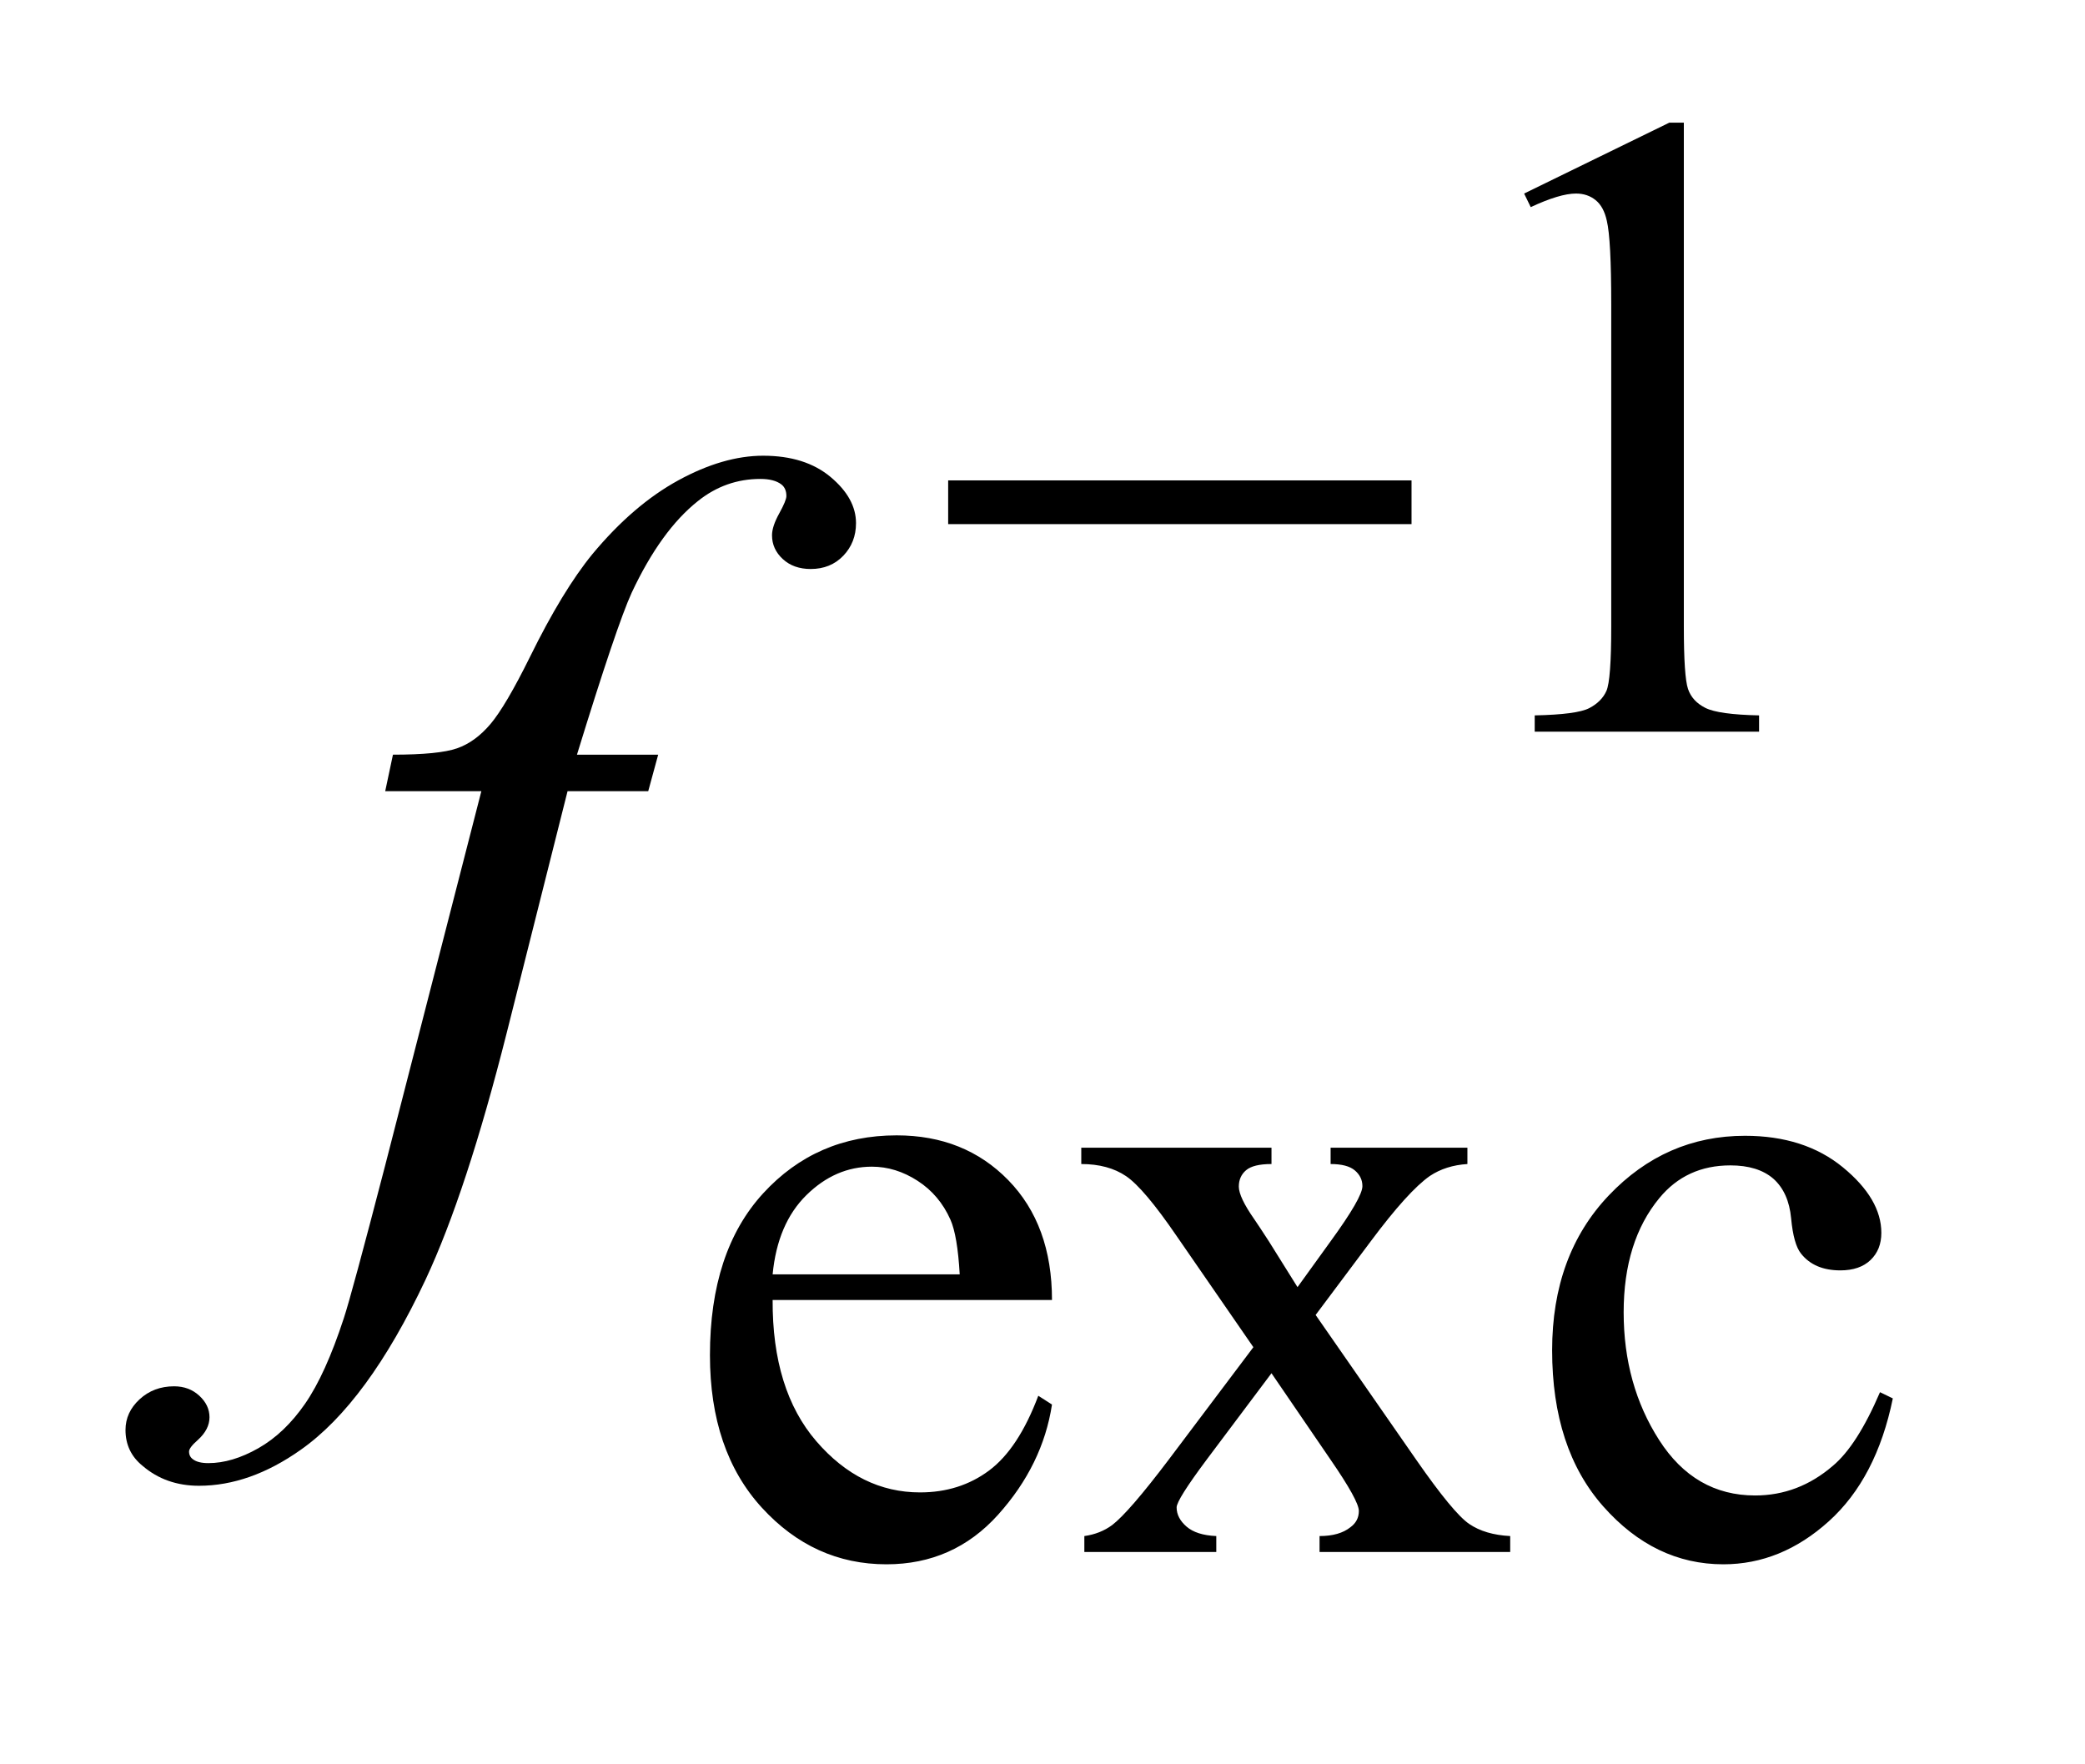
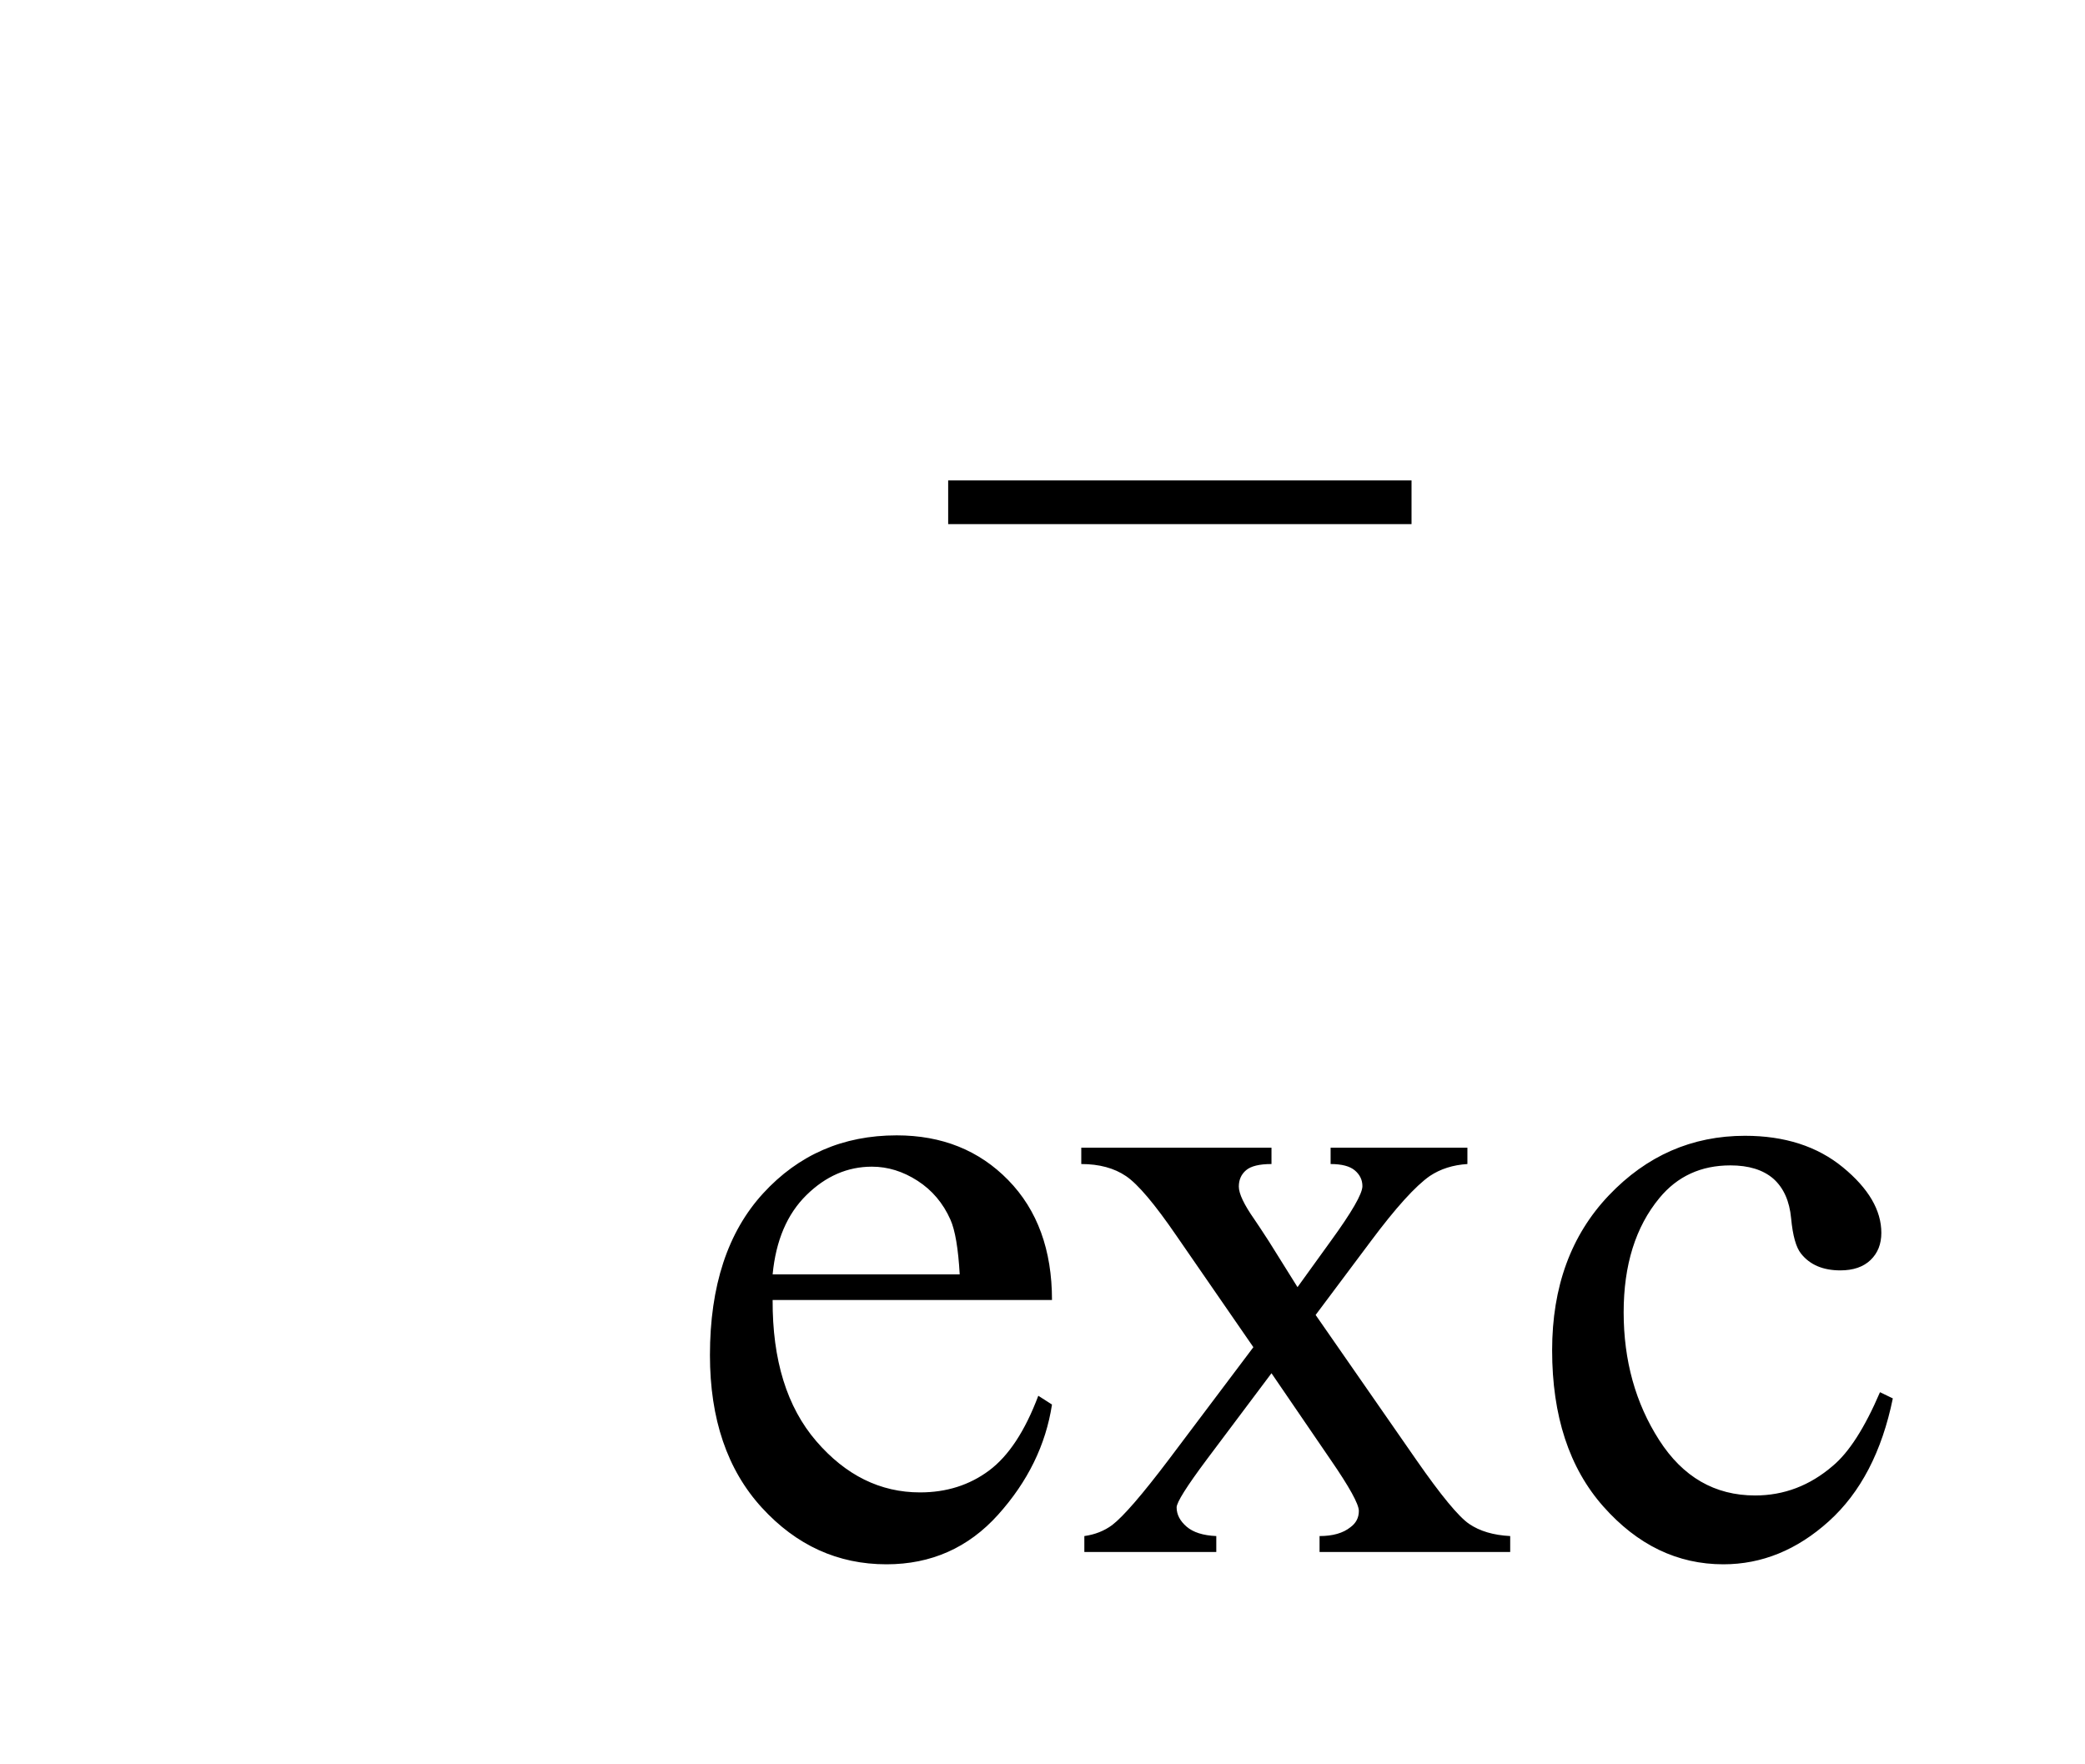
<svg xmlns="http://www.w3.org/2000/svg" stroke-dasharray="none" shape-rendering="auto" font-family="'Dialog'" text-rendering="auto" width="26" fill-opacity="1" color-interpolation="auto" color-rendering="auto" preserveAspectRatio="xMidYMid meet" font-size="12px" viewBox="0 0 26 22" fill="black" stroke="black" image-rendering="auto" stroke-miterlimit="10" stroke-linecap="square" stroke-linejoin="miter" font-style="normal" stroke-width="1" height="22" stroke-dashoffset="0" font-weight="normal" stroke-opacity="1">
  <defs id="genericDefs" />
  <g>
    <defs id="defs1">
      <clipPath clipPathUnits="userSpaceOnUse" id="clipPath1">
        <path d="M0.959 2.116 L16.992 2.116 L16.992 15.59 L0.959 15.59 L0.959 2.116 Z" />
      </clipPath>
      <clipPath clipPathUnits="userSpaceOnUse" id="clipPath2">
        <path d="M30.746 67.614 L30.746 498.089 L544.614 498.089 L544.614 67.614 Z" />
      </clipPath>
    </defs>
    <g transform="scale(1.576,1.576) translate(-0.959,-2.116) matrix(0.031,0,0,0.031,0,0)">
-       <path d="M419.953 117.656 L457.016 99.562 L460.719 99.562 L460.719 228.156 Q460.719 240.969 461.789 244.109 Q462.859 247.25 466.227 248.938 Q469.594 250.625 479.922 250.844 L479.922 255 L422.656 255 L422.656 250.844 Q433.438 250.625 436.578 248.992 Q439.719 247.359 440.953 244.609 Q442.188 241.859 442.188 228.156 L442.188 145.953 Q442.188 129.328 441.062 124.609 Q440.281 121.016 438.203 119.336 Q436.125 117.656 433.203 117.656 Q429.047 117.656 421.641 121.125 L419.953 117.656 Z" stroke="none" clip-path="url(#clipPath2)" />
-     </g>
+       </g>
    <g transform="matrix(0.049,0,0,0.049,-1.512,-3.335)">
      <path d="M227.484 398.875 Q227.375 421.781 238.594 434.812 Q249.828 447.844 265 447.844 Q275.094 447.844 282.562 442.281 Q290.031 436.719 295.094 423.25 L298.578 425.484 Q296.219 440.875 284.875 453.508 Q273.531 466.141 256.453 466.141 Q237.922 466.141 224.727 451.711 Q211.531 437.281 211.531 412.906 Q211.531 386.516 225.062 371.75 Q238.594 356.984 259.047 356.984 Q276.328 356.984 287.453 368.383 Q298.578 379.781 298.578 398.875 L227.484 398.875 ZM227.484 392.359 L275.094 392.359 Q274.531 382.484 272.734 378.438 Q269.938 372.141 264.375 368.547 Q258.812 364.953 252.75 364.953 Q243.438 364.953 236.078 372.195 Q228.719 379.438 227.484 392.359 ZM306.031 360.125 L354.438 360.125 L354.438 364.281 Q349.828 364.281 347.977 365.852 Q346.125 367.422 346.125 370.016 Q346.125 372.703 350.062 378.328 Q351.297 380.125 353.766 383.938 L361.062 395.609 L369.484 383.938 Q377.578 372.812 377.578 369.906 Q377.578 367.547 375.664 365.914 Q373.75 364.281 369.484 364.281 L369.484 360.125 L404.297 360.125 L404.297 364.281 Q398.797 364.625 394.75 367.312 Q389.25 371.141 379.703 383.938 L365.672 402.688 L391.266 439.531 Q400.703 453.109 404.75 455.867 Q408.797 458.625 415.188 458.953 L415.188 463 L366.672 463 L366.672 458.953 Q371.734 458.953 374.531 456.703 Q376.672 455.141 376.672 452.562 Q376.672 449.969 369.484 439.531 L354.438 417.516 L337.922 439.531 Q330.297 449.75 330.297 451.656 Q330.297 454.359 332.82 456.547 Q335.344 458.734 340.391 458.953 L340.391 463 L306.812 463 L306.812 458.953 Q310.859 458.391 313.891 456.156 Q318.156 452.891 328.266 439.531 L349.828 410.891 L330.297 382.594 Q321.984 370.453 317.438 367.367 Q312.891 364.281 306.031 364.281 L306.031 360.125 ZM512.562 423.922 Q508.406 444.25 496.273 455.195 Q484.141 466.141 469.438 466.141 Q451.922 466.141 438.891 451.43 Q425.859 436.719 425.859 411.672 Q425.859 387.422 440.289 372.258 Q454.719 357.094 474.938 357.094 Q490.094 357.094 499.867 365.125 Q509.641 373.156 509.641 381.797 Q509.641 386.078 506.891 388.711 Q504.141 391.344 499.203 391.344 Q492.578 391.344 489.203 387.078 Q487.297 384.719 486.68 378.094 Q486.062 371.469 482.125 367.984 Q478.203 364.625 471.234 364.625 Q460 364.625 453.156 372.938 Q444.062 383.938 444.062 402.016 Q444.062 420.438 453.102 434.531 Q462.141 448.625 477.516 448.625 Q488.531 448.625 497.281 441.094 Q503.469 435.938 509.297 422.344 L512.562 423.922 Z" stroke="none" clip-path="url(#clipPath2)" />
    </g>
    <g transform="matrix(0.049,0,0,0.049,-1.512,-3.335)">
-       <path d="M198.359 260.109 L195.828 269.391 L175.297 269.391 L159.828 330.844 Q149.562 371.484 139.156 393.703 Q124.391 425.062 107.375 437.016 Q94.438 446.156 81.5 446.156 Q73.062 446.156 67.156 441.094 Q62.797 437.578 62.797 431.953 Q62.797 427.453 66.383 424.148 Q69.969 420.844 75.172 420.844 Q78.969 420.844 81.57 423.234 Q84.172 425.625 84.172 428.719 Q84.172 431.812 81.219 434.484 Q78.969 436.453 78.969 437.438 Q78.969 438.703 79.953 439.406 Q81.219 440.391 83.891 440.391 Q89.938 440.391 96.617 436.594 Q103.297 432.797 108.5 425.273 Q113.703 417.75 118.344 403.547 Q120.312 397.641 128.891 364.594 L153.359 269.391 L128.891 269.391 L130.859 260.109 Q142.531 260.109 147.172 258.492 Q151.812 256.875 155.68 252.305 Q159.547 247.734 165.734 235.219 Q174.031 218.344 181.625 209.062 Q192.031 196.547 203.492 190.289 Q214.953 184.031 225.078 184.031 Q235.766 184.031 242.234 189.445 Q248.703 194.859 248.703 201.188 Q248.703 206.109 245.469 209.484 Q242.234 212.859 237.172 212.859 Q232.812 212.859 230.07 210.328 Q227.328 207.797 227.328 204.281 Q227.328 202.031 229.156 198.727 Q230.984 195.422 230.984 194.297 Q230.984 192.328 229.719 191.344 Q227.891 189.938 224.375 189.938 Q215.516 189.938 208.484 195.562 Q199.062 203.016 191.609 218.906 Q187.812 227.203 177.688 260.109 L198.359 260.109 Z" stroke="none" clip-path="url(#clipPath2)" />
-     </g>
+       </g>
    <g transform="matrix(0.049,0,0,0.049,-1.512,-3.335)">
      <path d="M272.156 190.312 L390.078 190.312 L390.078 201.438 L272.156 201.438 L272.156 190.312 Z" stroke="none" clip-path="url(#clipPath2)" />
    </g>
  </g>
</svg>